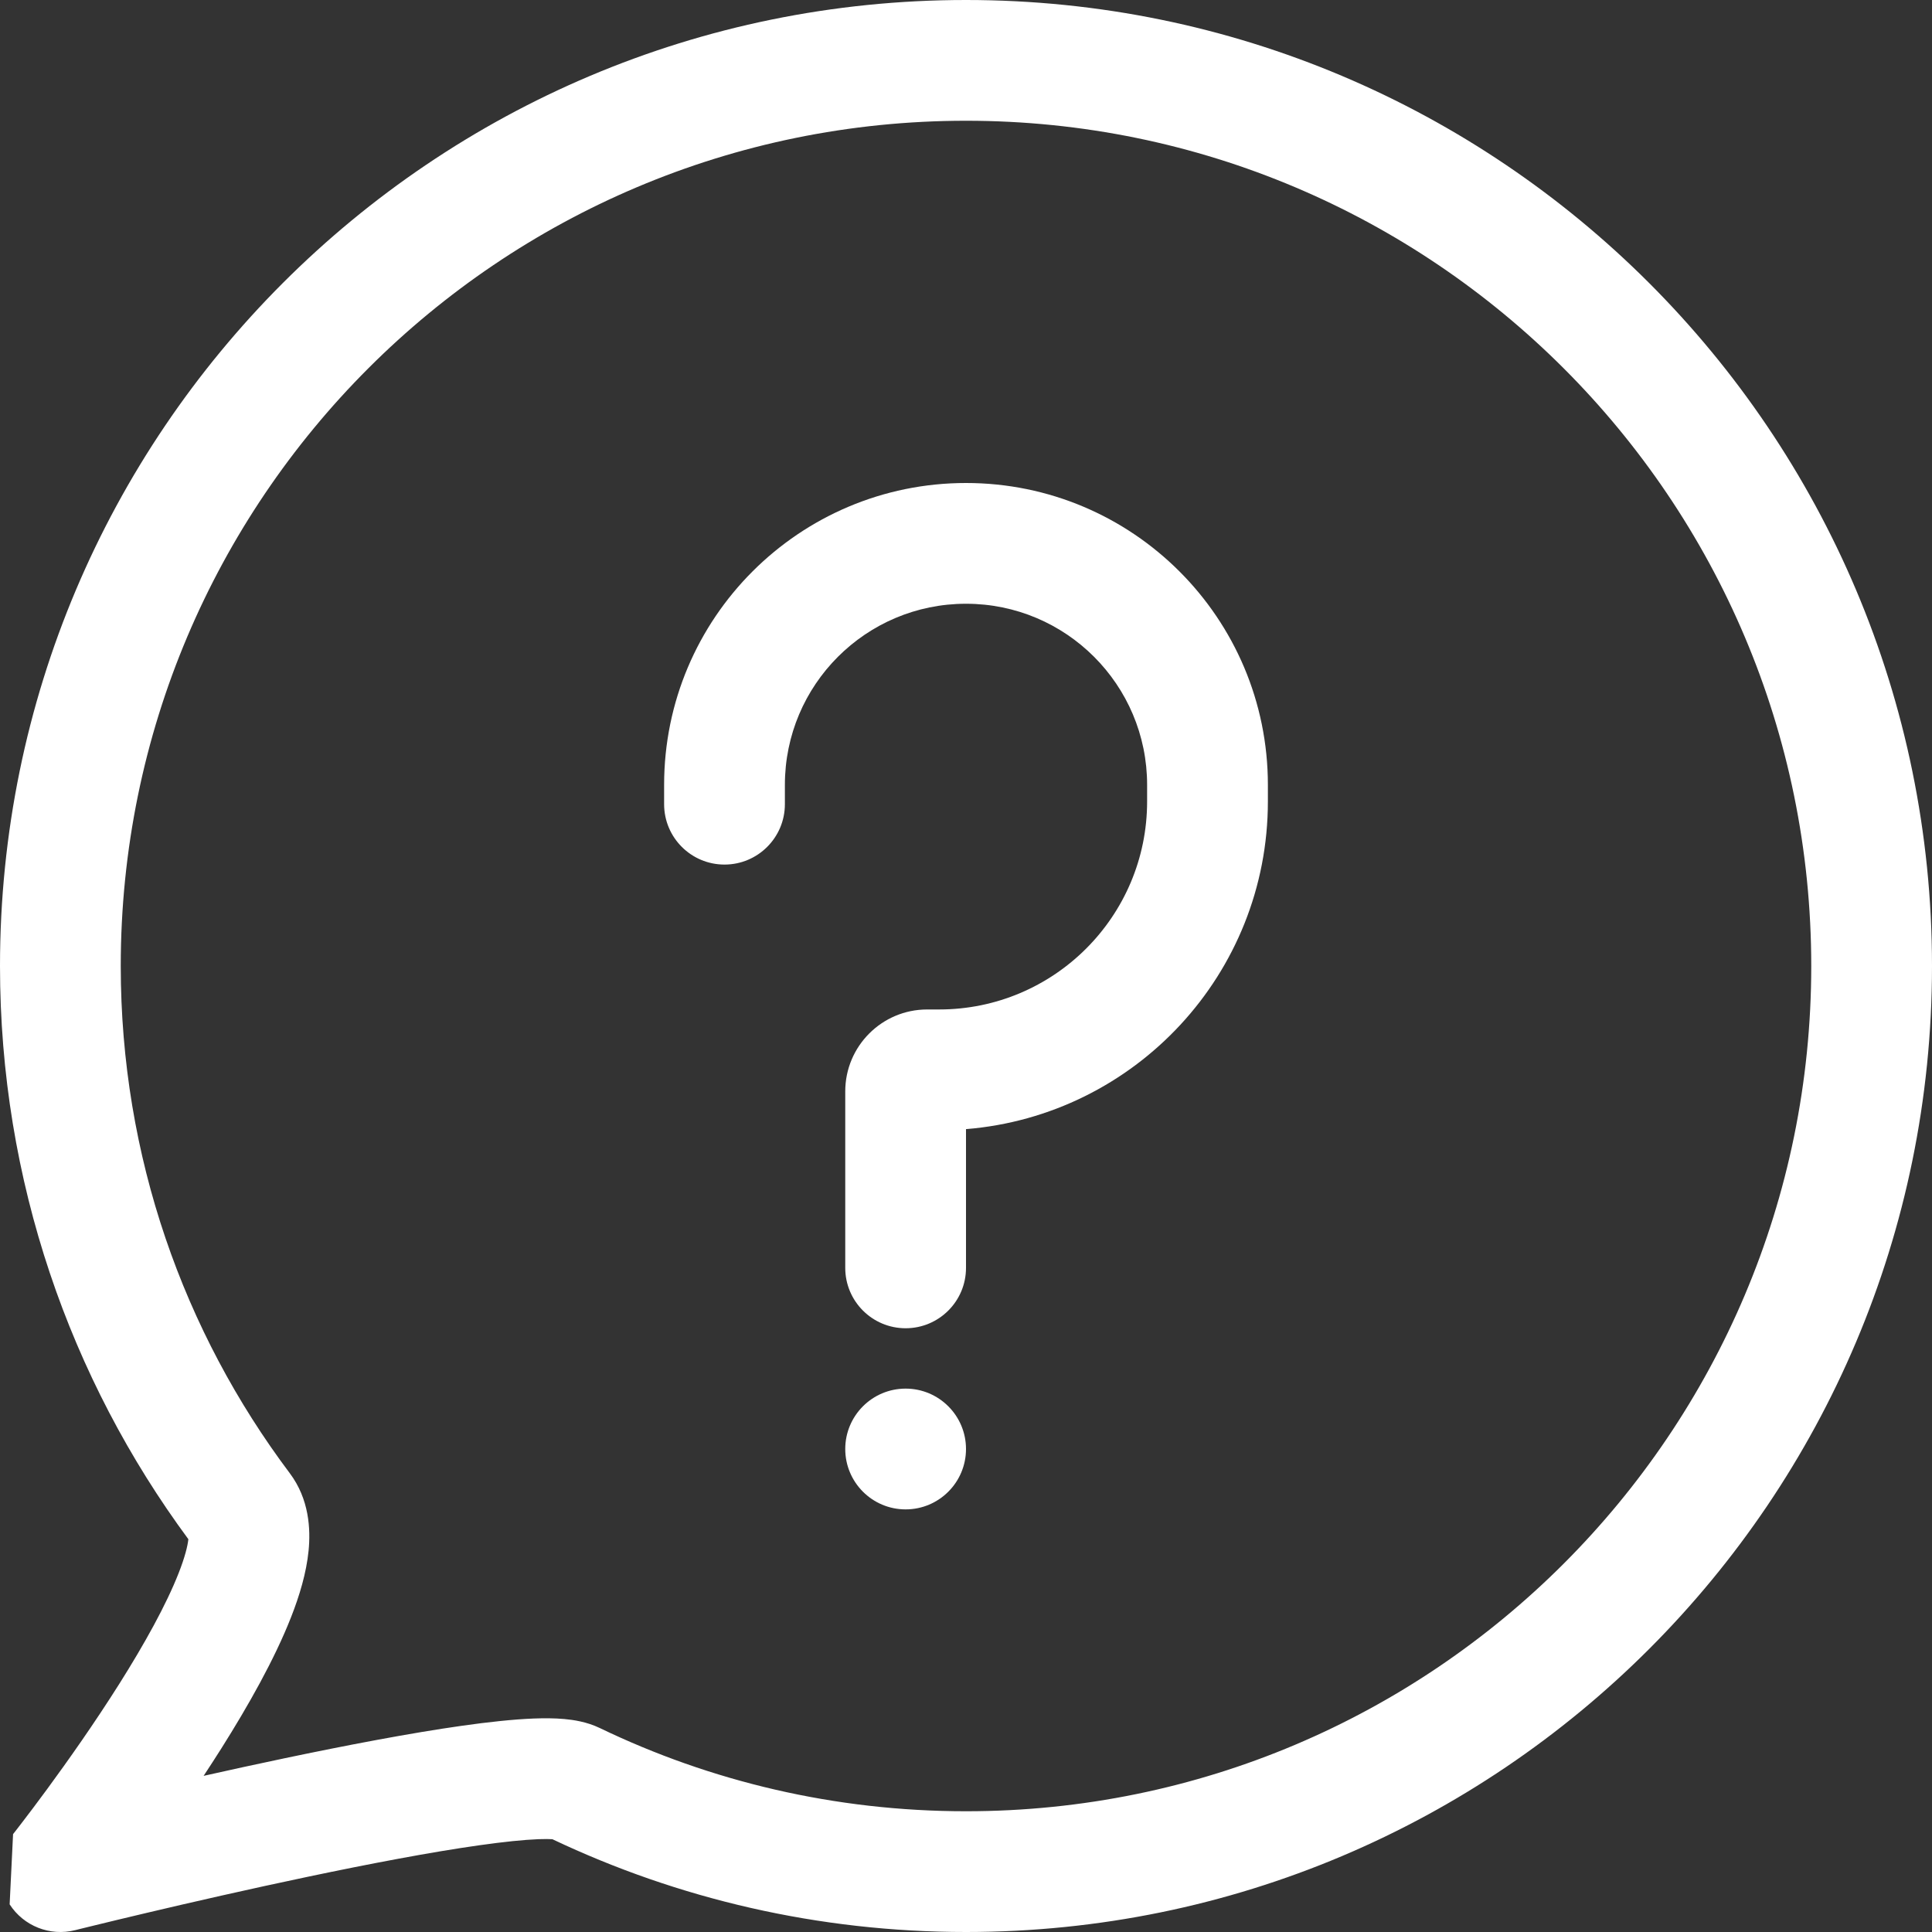
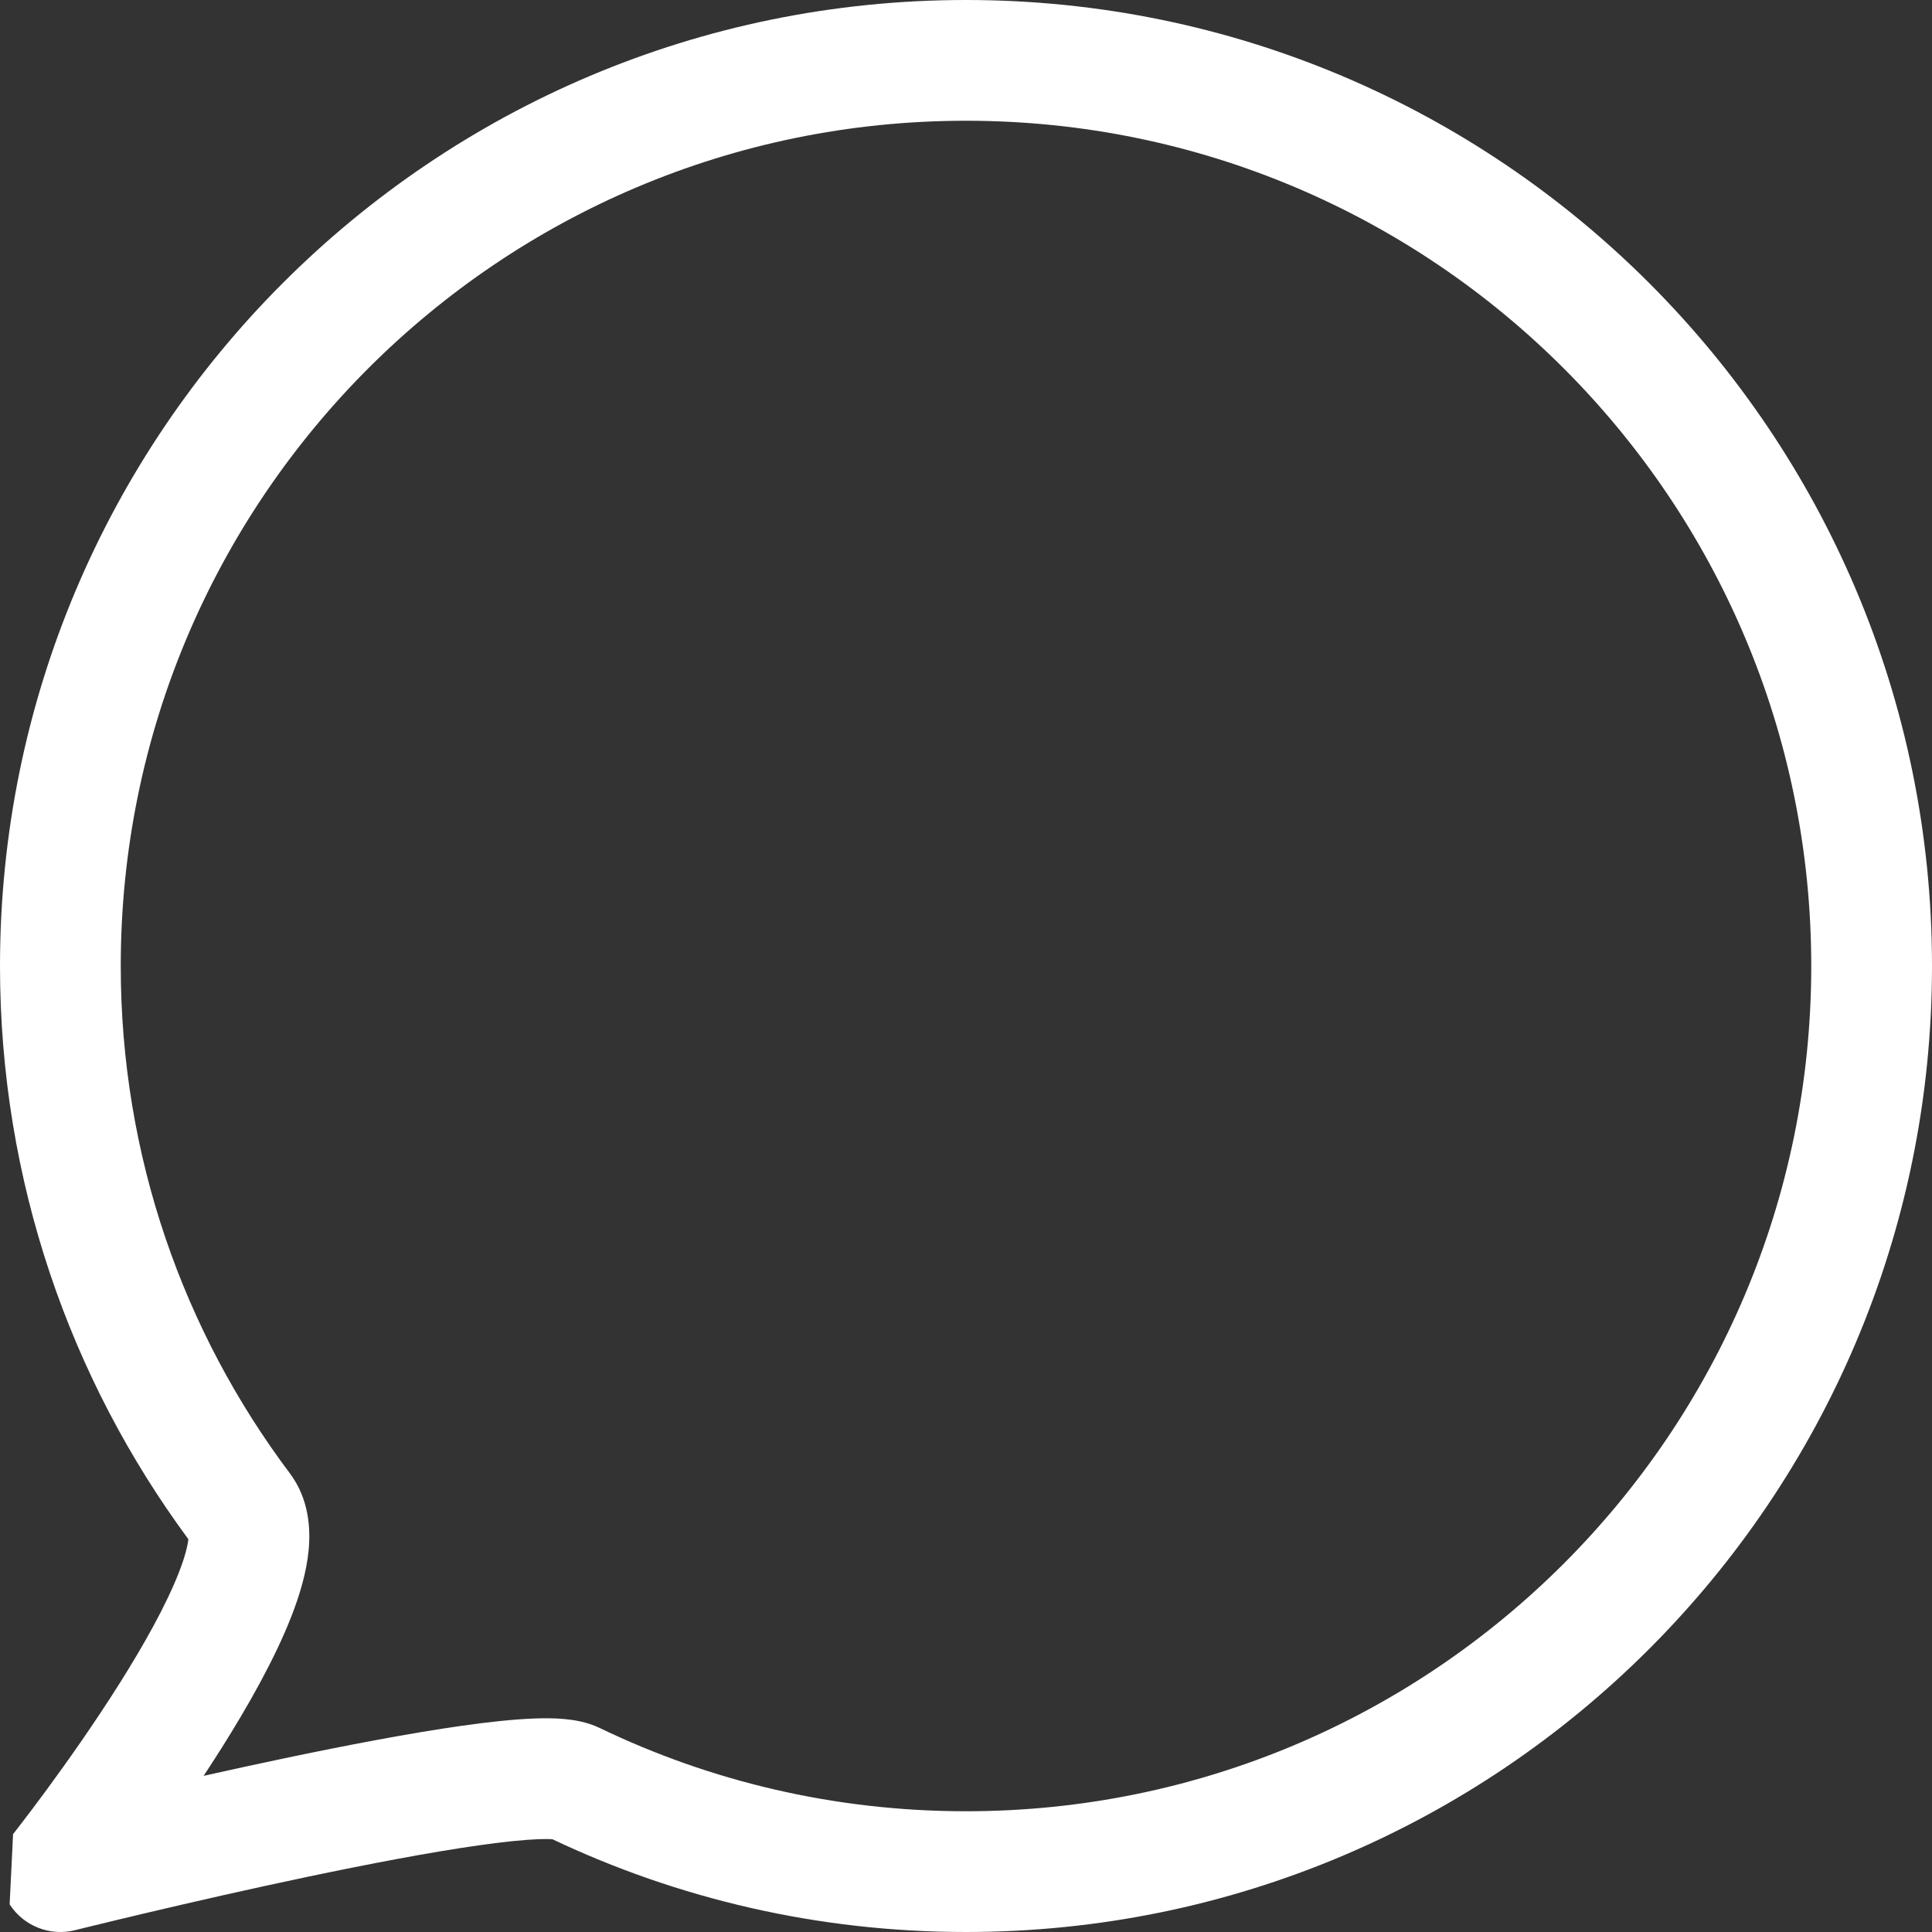
<svg xmlns="http://www.w3.org/2000/svg" width="110" height="110" viewBox="0 0 110 110" fill="none">
  <rect x="0" y="0" width="110" height="110" fill="#333333" stroke="none" />
-   <path d="M55 34.375C49.304 34.375 44.688 38.992 44.688 44.688V45.788C44.688 47.686 43.148 49.225 41.25 49.225C39.352 49.225 37.812 47.686 37.812 45.788V44.688C37.812 35.195 45.508 27.5 55 27.5C64.492 27.5 72.188 35.195 72.188 44.688V45.631C72.188 55.454 64.622 63.509 55 64.288V72.188C55 74.086 53.461 75.625 51.562 75.625C49.664 75.625 48.125 74.086 48.125 72.188V62.14C48.125 59.564 50.214 57.475 52.79 57.475H53.469C60.01 57.475 65.312 52.172 65.312 45.631V44.688C65.312 38.992 60.696 34.375 55 34.375Z" fill="white" />
-   <path d="M51.562 85.938C53.461 85.938 55 84.398 55 82.5C55 80.602 53.461 79.062 51.562 79.062C49.664 79.062 48.125 80.602 48.125 82.5C48.125 84.398 49.664 85.938 51.562 85.938Z" fill="white" />
  <path fill-rule="evenodd" clip-rule="evenodd" d="M0.744 104.427L0.749 104.421L0.774 104.389L0.876 104.259C0.966 104.143 1.101 103.969 1.273 103.744C1.617 103.296 2.109 102.647 2.691 101.854C3.858 100.265 5.372 98.123 6.786 95.882C8.22 93.609 9.465 91.369 10.175 89.556C10.527 88.66 10.683 88.025 10.725 87.636C3.985 78.507 0 67.214 0 55C0 24.624 24.624 0 55 0C85.376 0 110 24.624 110 55C110 85.376 85.376 110 55 110C46.58 110 38.593 108.106 31.451 104.717C31.286 104.706 31.027 104.701 30.659 104.715C29.821 104.748 28.68 104.865 27.288 105.062C24.519 105.453 21.049 106.116 17.611 106.837C14.187 107.556 10.85 108.321 8.365 108.908C7.124 109.201 6.098 109.449 5.383 109.624C5.026 109.711 4.747 109.78 4.557 109.826L4.342 109.88L4.272 109.897C2.844 110.254 1.347 109.663 0.549 108.426L0.744 104.427ZM55 6.875C28.421 6.875 6.875 28.421 6.875 55C6.875 65.84 10.455 75.834 16.498 83.878C17.606 85.352 17.69 87.061 17.57 88.285C17.445 89.559 17.047 90.864 16.576 92.065C15.628 94.484 14.111 97.156 12.601 99.55C12.267 100.078 11.93 100.6 11.593 101.11C13.06 100.781 14.619 100.44 16.199 100.109C19.686 99.377 23.33 98.678 26.325 98.254C27.815 98.044 29.219 97.891 30.395 97.845C30.981 97.823 31.578 97.824 32.137 97.875C32.627 97.92 33.398 98.025 34.148 98.386C40.452 101.422 47.522 103.125 55 103.125C81.579 103.125 103.125 81.579 103.125 55C103.125 28.421 81.579 6.875 55 6.875Z" fill="white" />
</svg>